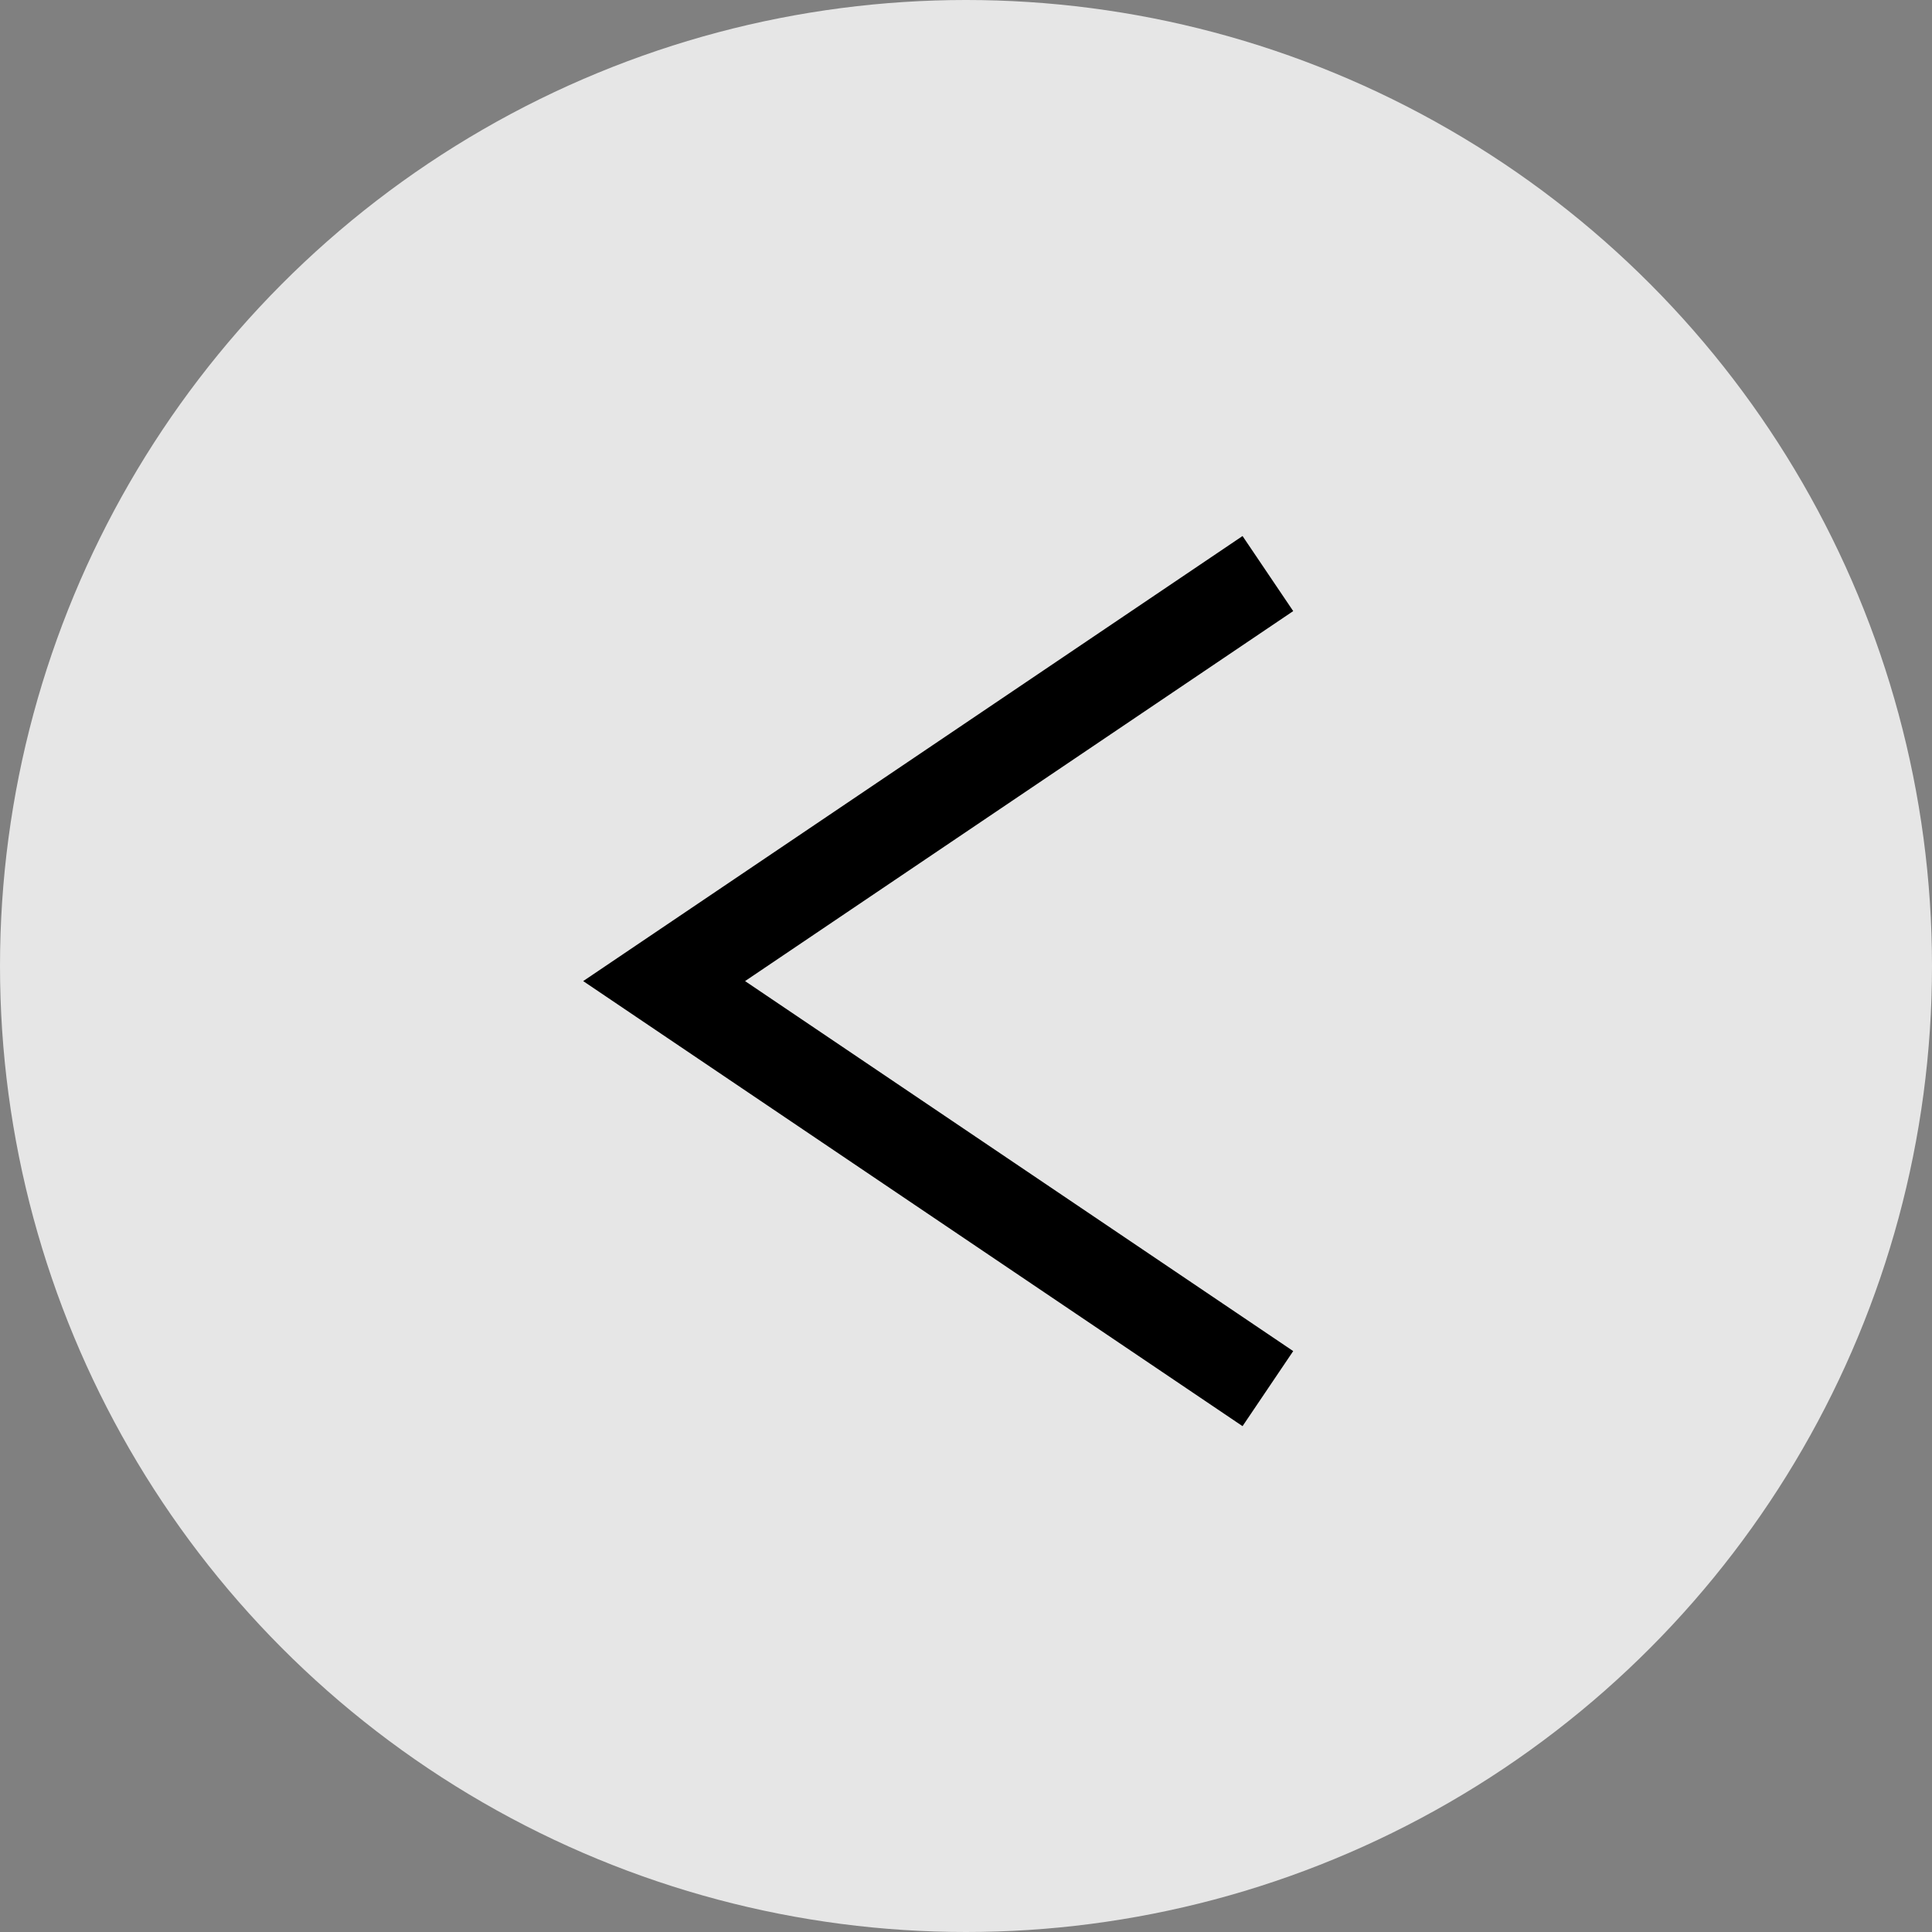
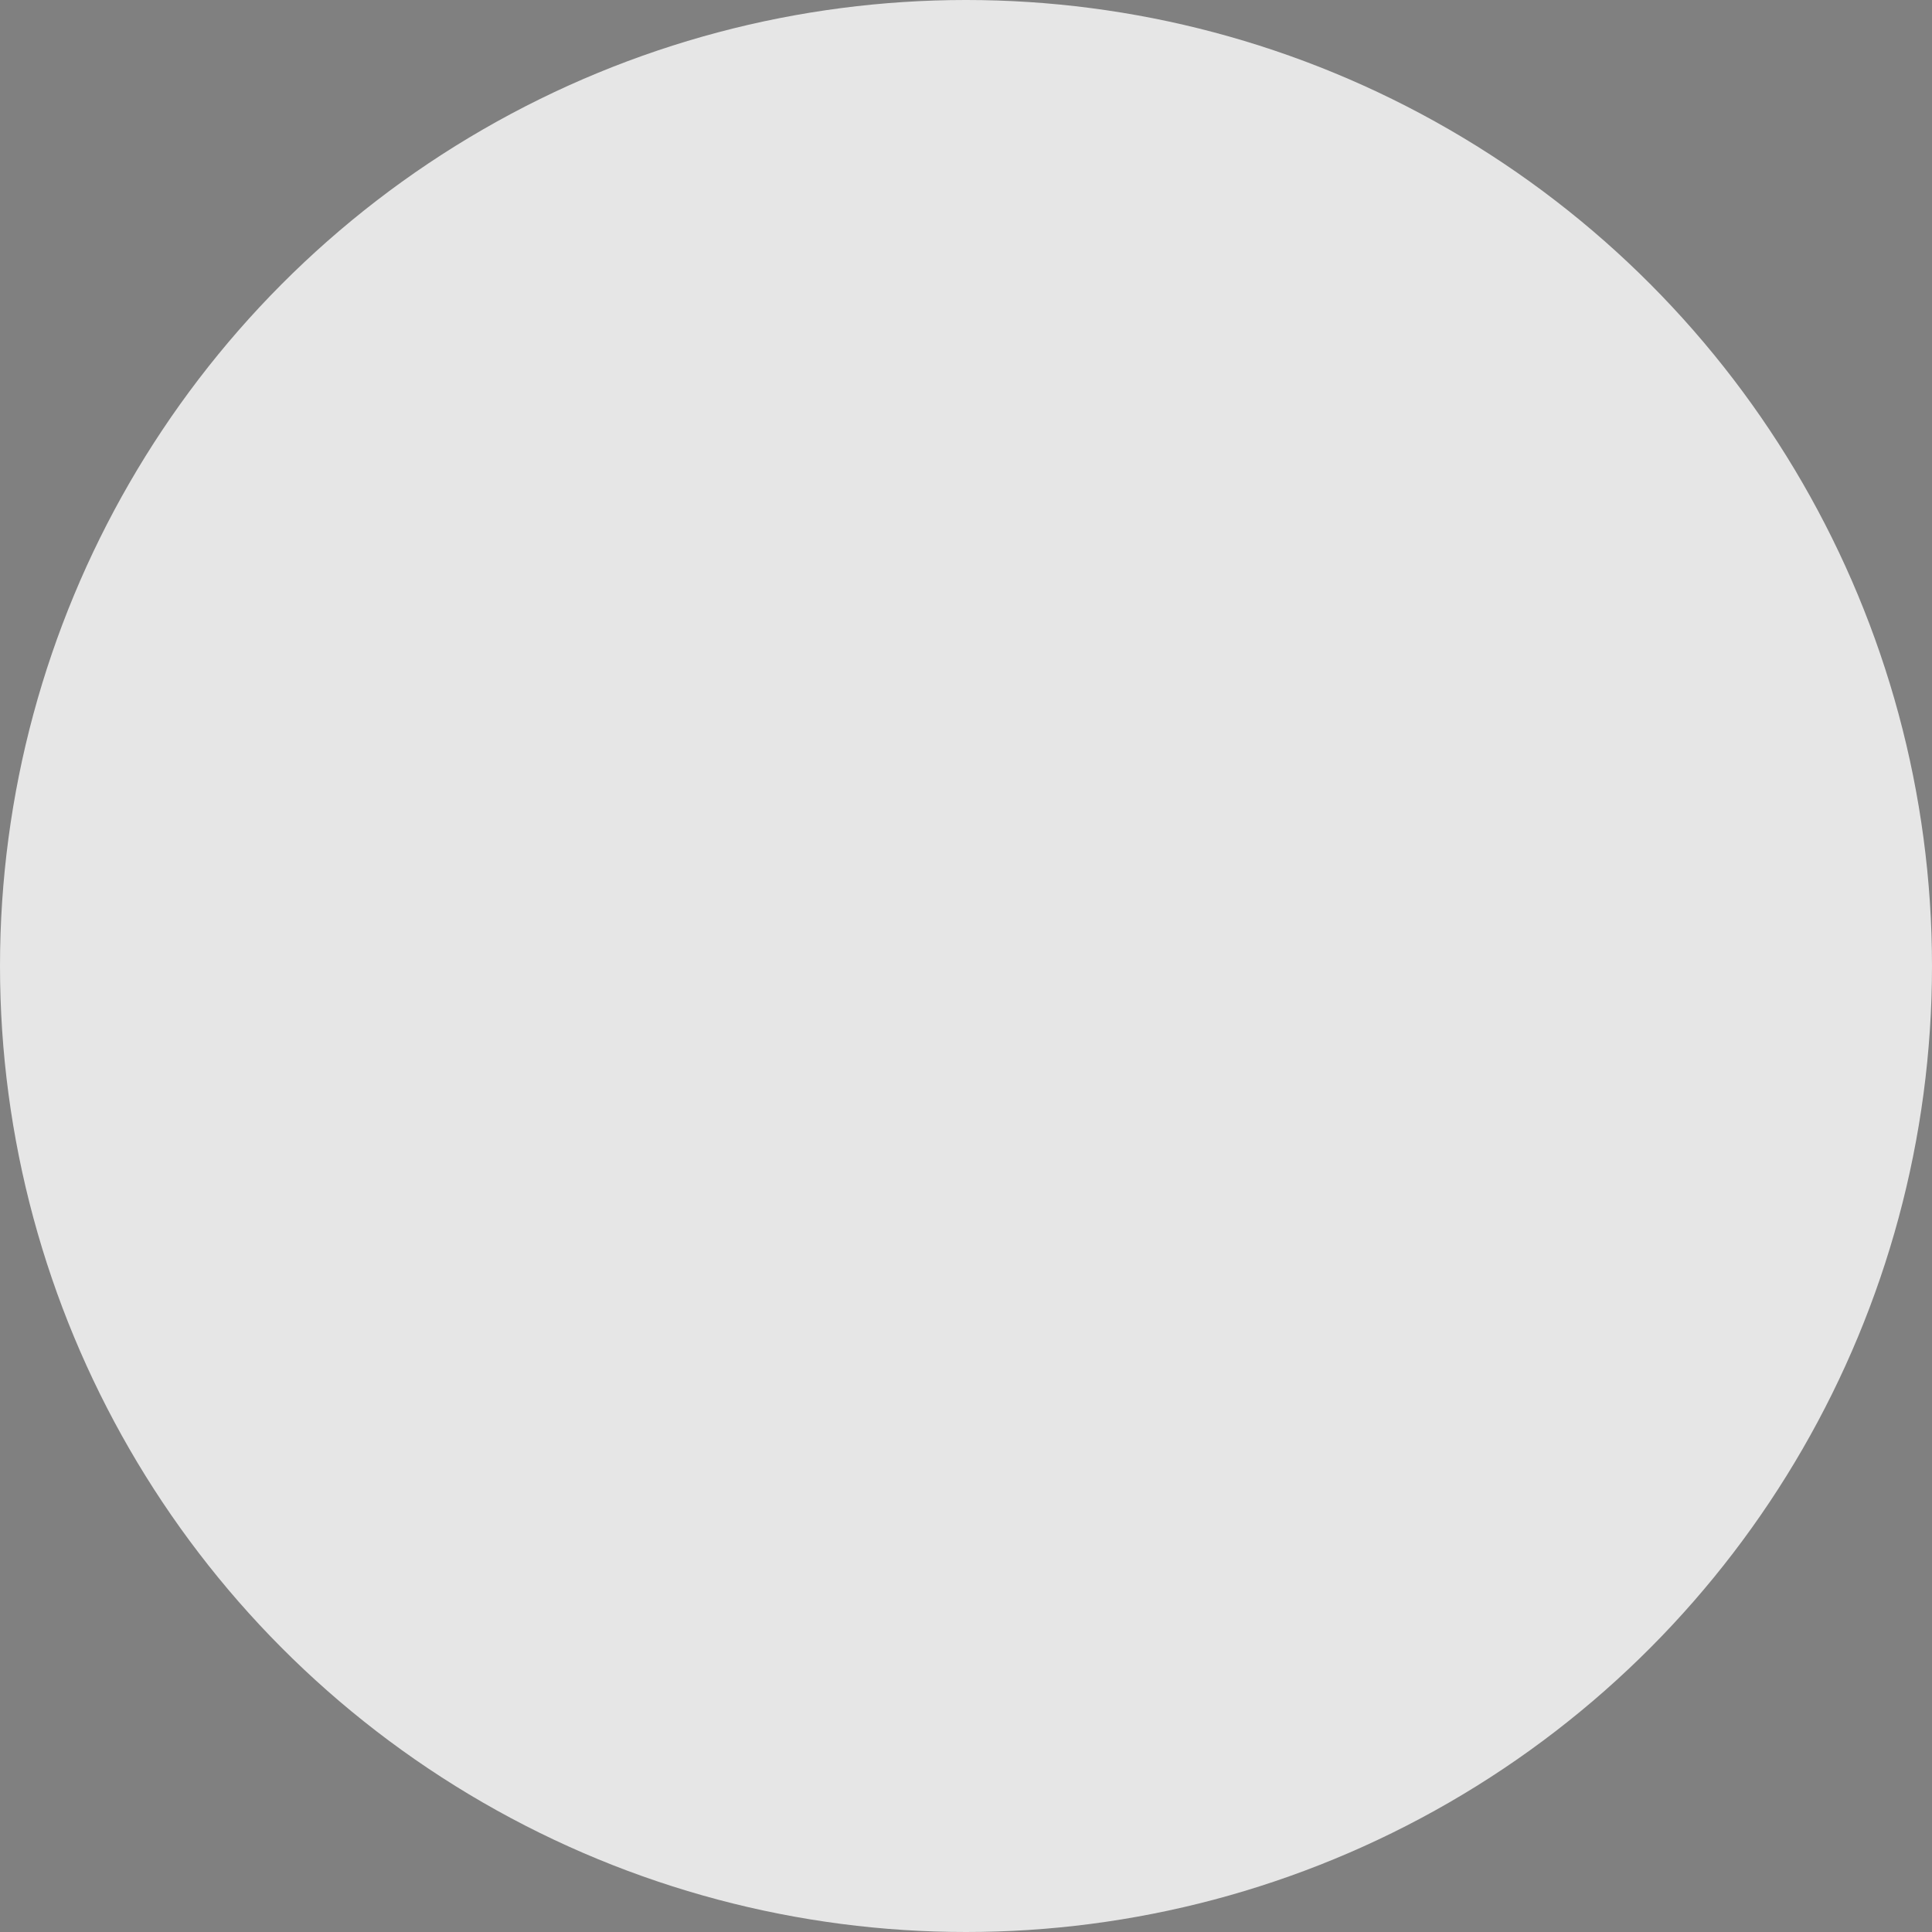
<svg xmlns="http://www.w3.org/2000/svg" width="64" height="64" viewBox="0 0 64 64" fill="none">
  <rect x="0" y="0" width="64" height="64" fill="#808080" stroke="none" />
  <circle cx="32" cy="32" r="32" transform="matrix(-1 0 0 1 64 0)" fill="white" fill-opacity="0.8" />
-   <path d="M42 19L22 32.5L42 46" stroke="black" stroke-width="3" />
</svg>